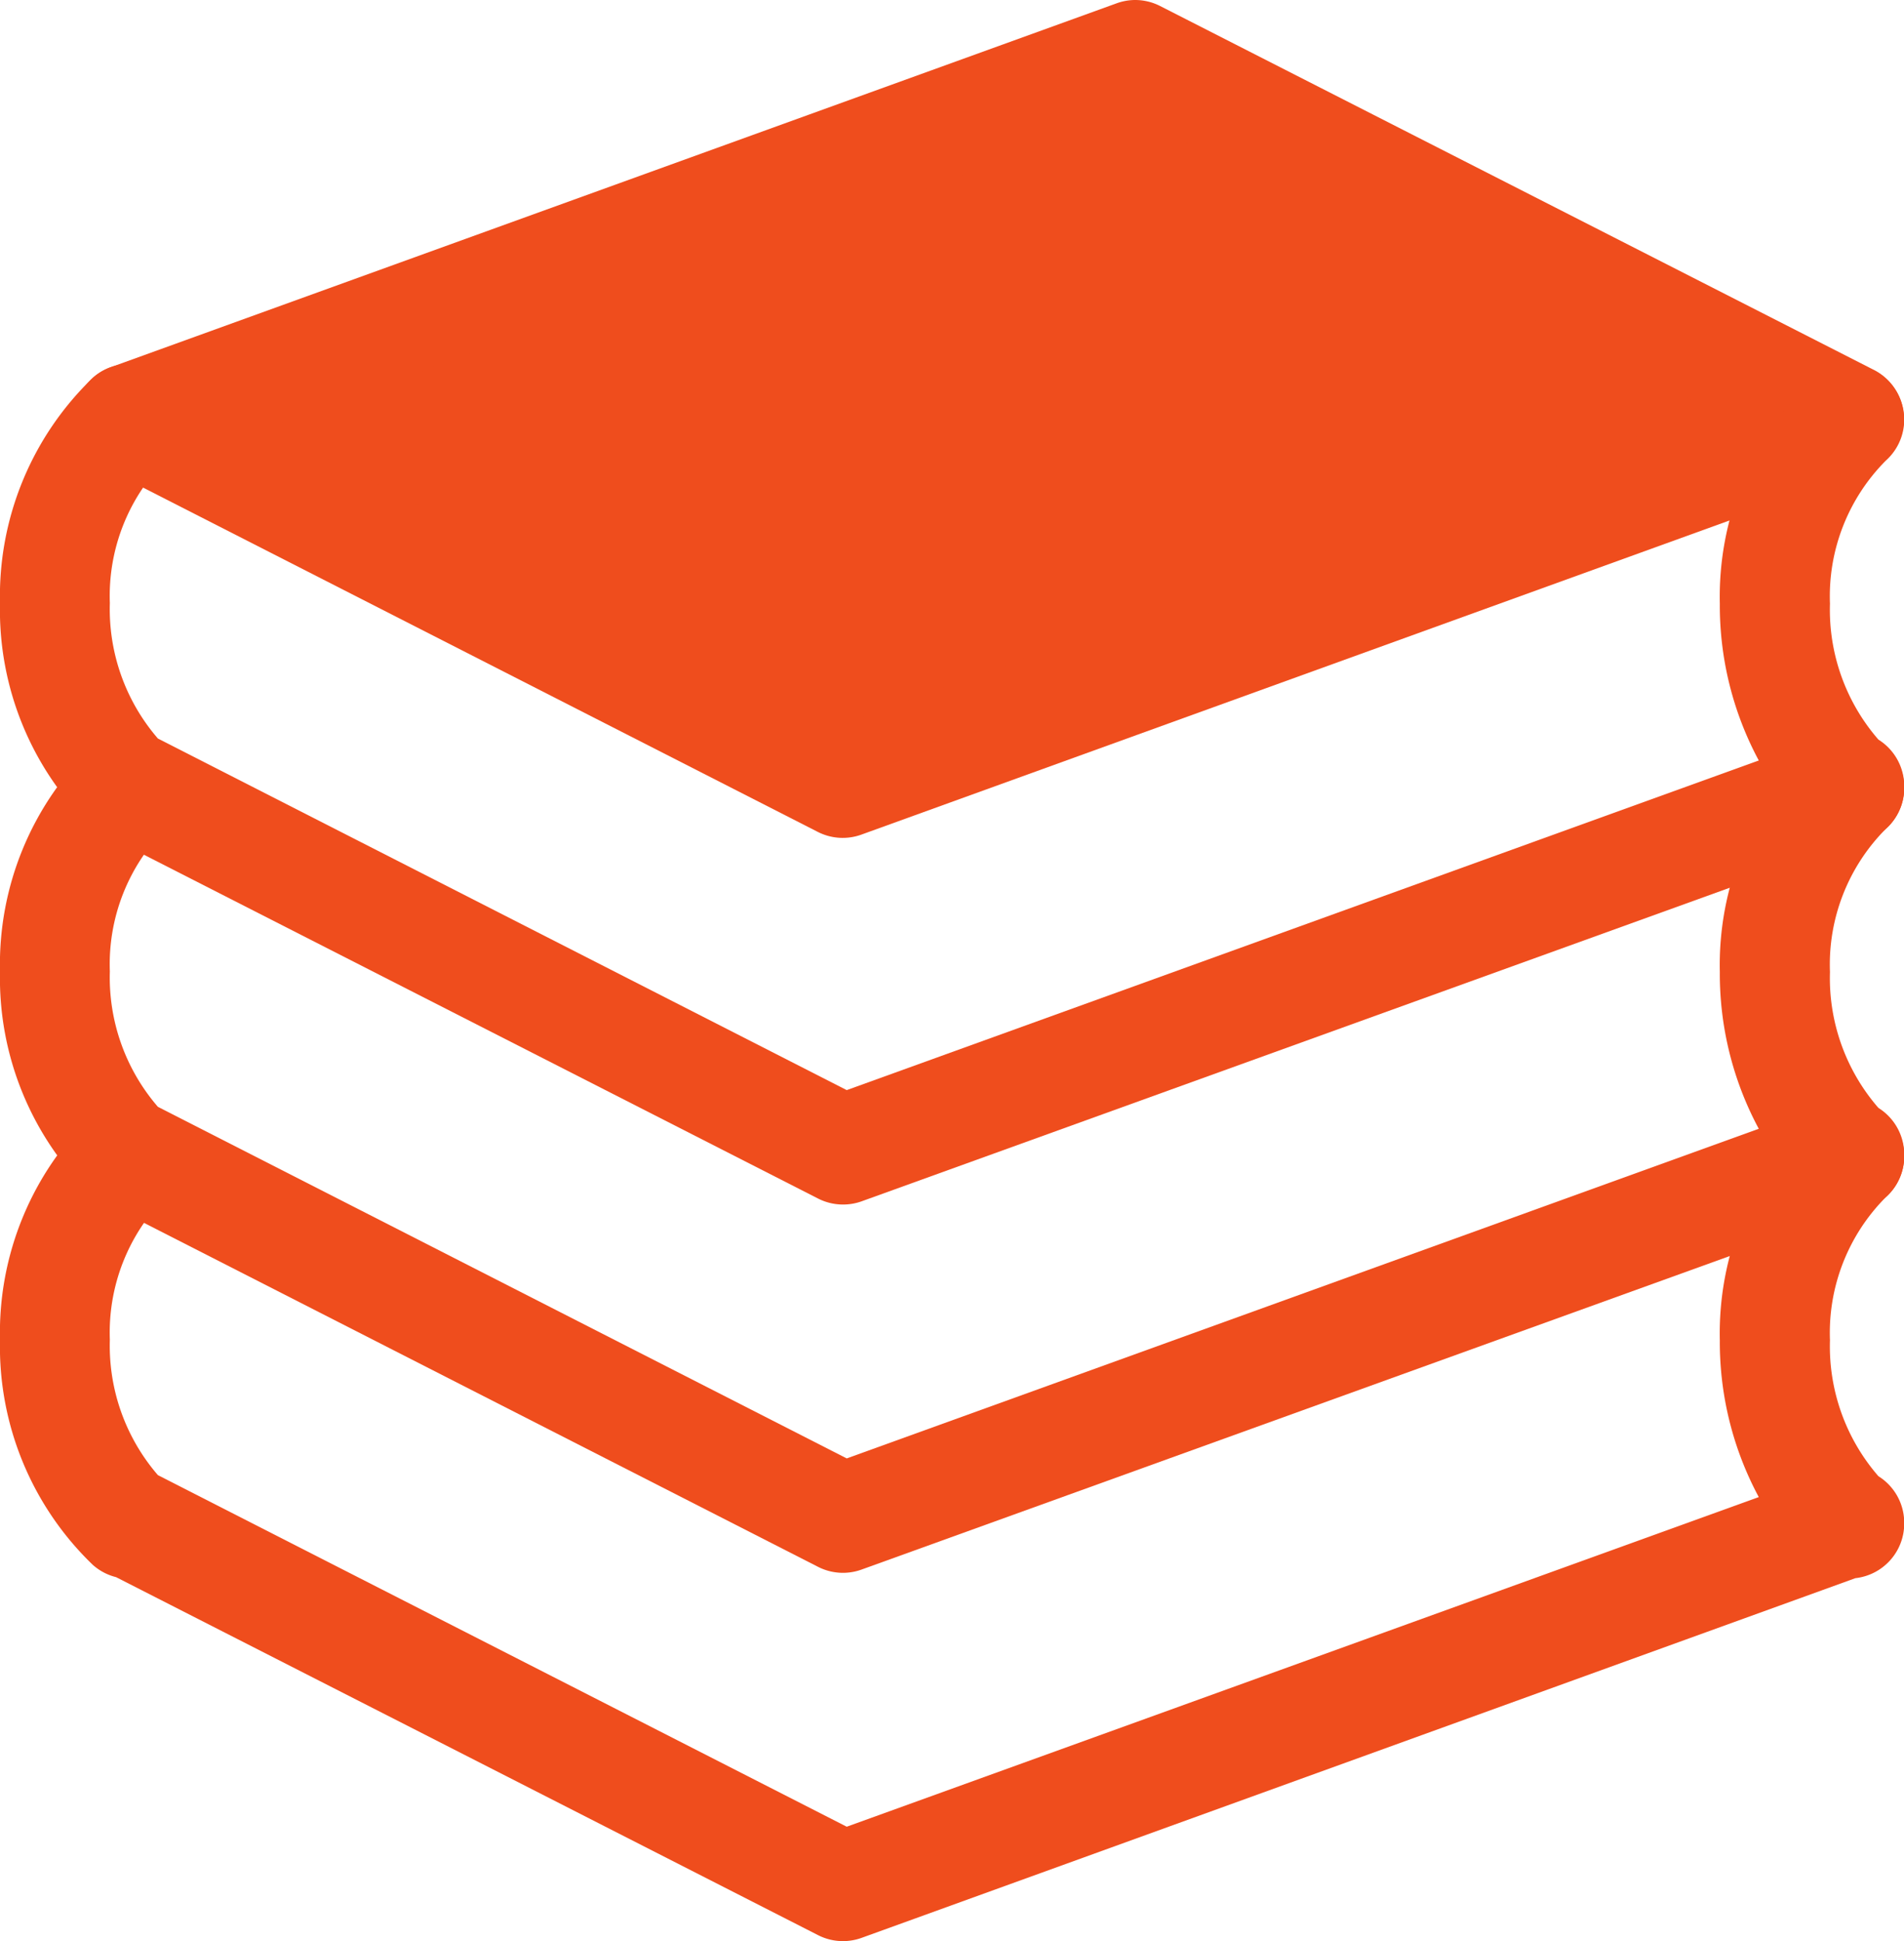
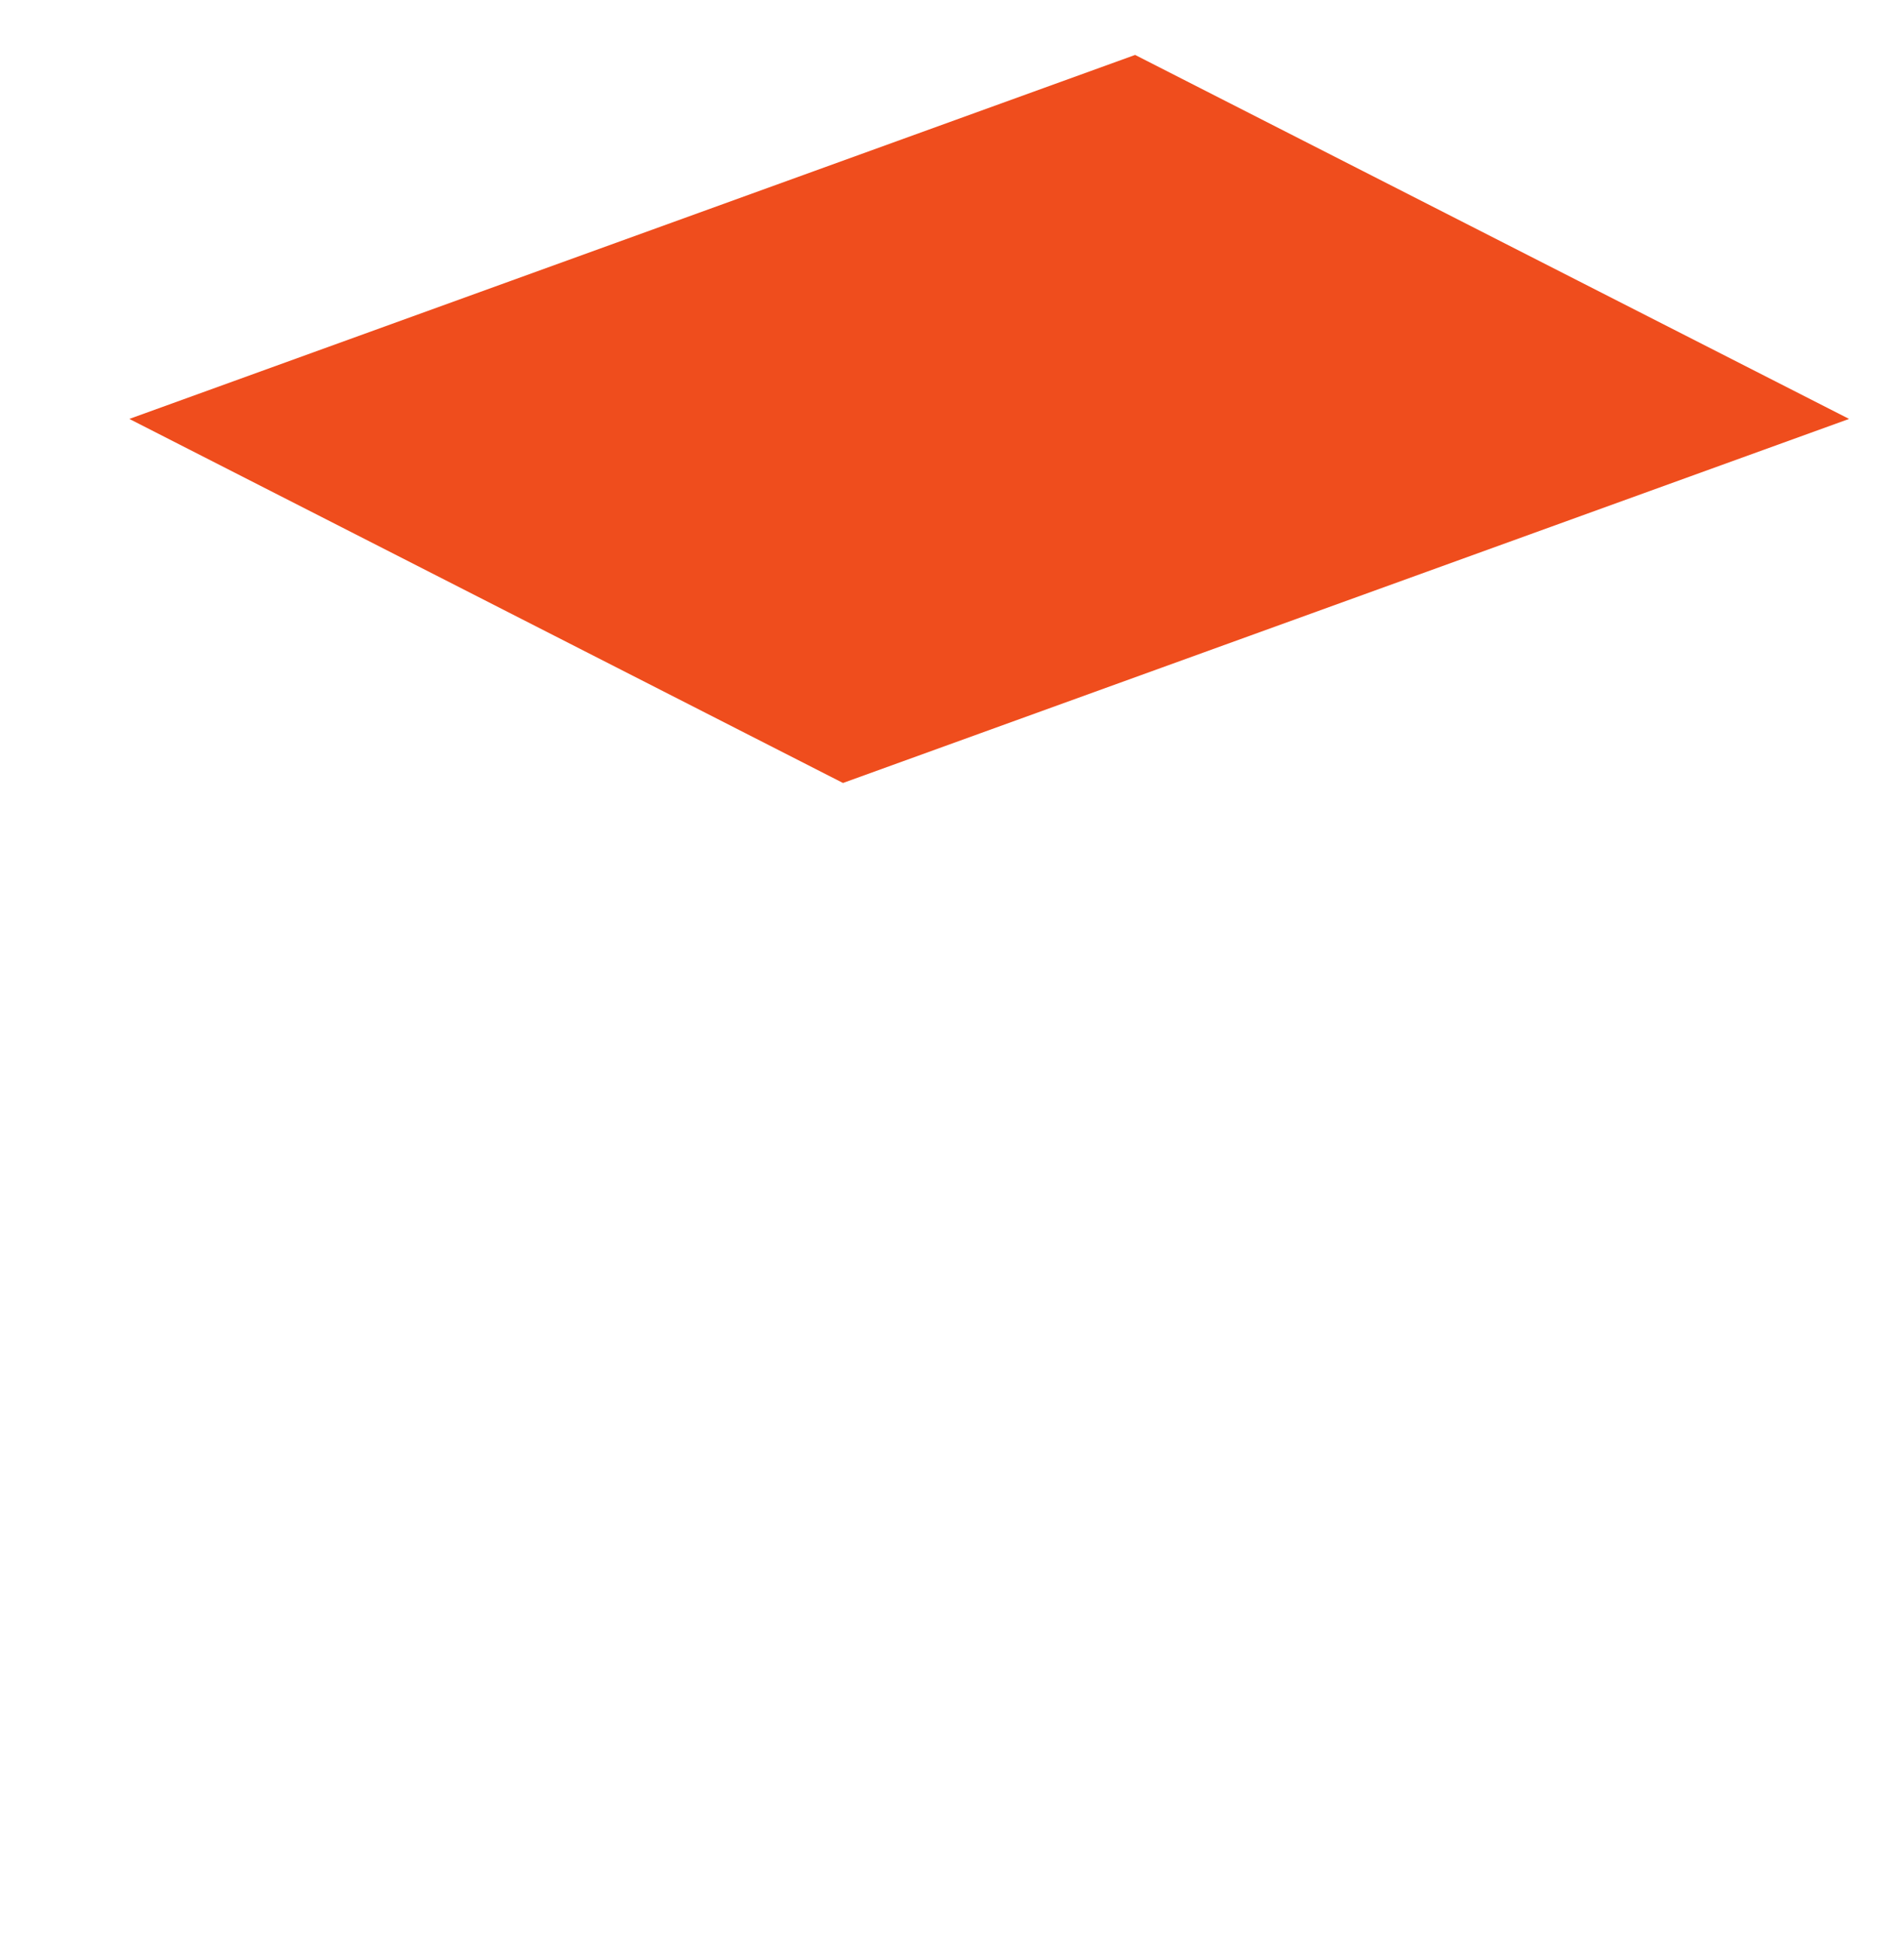
<svg xmlns="http://www.w3.org/2000/svg" width="25.999" height="26.5">
  <defs>
    <clipPath id="a">
-       <path fill="none" d="M0 0h25.999v26.5H0z" />
-     </clipPath>
+       </clipPath>
  </defs>
  <path d="M1.766 5.719l9.745 4.97 13.738-4.97L15.5.75z" fill="#ef4d1d" />
  <g clip-path="url(#a)" fill="#ef4d1d">
    <path d="M15.5 0a.75.75 0 01.341.082l9.749 4.969a.75.75 0 01-.09 1.373l-13.735 4.969a.75.75 0 01-.6-.037l-9.74-4.969a.75.75 0 01.085-1.373L15.248.045A.75.75 0 0115.5 0zm7.865 5.6l-7.912-4.034-11.807 4.27 7.915 4.036zM11.511 26.5a.75.75 0 01-.341-.082l-9.585-4.887a.749.749 0 01-.318-.168A4.134 4.134 0 010 18.289a4.134 4.134 0 011.267-3.075.75.75 0 011 1.121 2.623 2.623 0 00-.767 1.954 2.7 2.7 0 00.656 1.849l9.406 4.8 12.454-4.5a4.471 4.471 0 01-.532-2.14 4.134 4.134 0 011.267-3.075.75.75 0 111 1.121 2.623 2.623 0 00-.763 1.953 2.7 2.7 0 00.661 1.855l.034.023a.75.75 0 01.319.614v.011a.75.75 0 01-.667.745l-13.569 4.91a.75.75 0 01-.255.045z" />
-     <path d="M11.511 21.472a.75.75 0 01-.341-.082L1.585 16.5a.749.749 0 01-.318-.168A4.134 4.134 0 010 13.261a4.134 4.134 0 011.267-3.075.75.75 0 011 1.121 2.623 2.623 0 00-.767 1.954 2.7 2.7 0 00.656 1.849l9.406 4.8 12.454-4.5a4.471 4.471 0 01-.532-2.14 4.134 4.134 0 011.267-3.075.75.75 0 011 1.121 2.623 2.623 0 00-.763 1.953 2.7 2.7 0 00.661 1.855l.034.023a.75.75 0 01.319.614v.022a.75.75 0 01-.667.745l-13.569 4.899a.75.75 0 01-.255.045z" />
-     <path d="M11.511 16.444a.75.75 0 01-.341-.082l-9.585-4.887a.749.749 0 01-.318-.168A4.134 4.134 0 010 8.233a4.134 4.134 0 011.267-3.075.75.75 0 111 1.121A2.623 2.623 0 001.5 8.233a2.7 2.7 0 00.656 1.849l9.406 4.8 12.454-4.5a4.471 4.471 0 01-.532-2.14 4.134 4.134 0 011.267-3.075.75.75 0 111 1.121 2.623 2.623 0 00-.763 1.953 2.7 2.7 0 00.661 1.855l.034.023a.75.75 0 01.319.614v.022a.75.75 0 01-.667.745l-13.569 4.9a.75.75 0 01-.255.044z" />
  </g>
</svg>